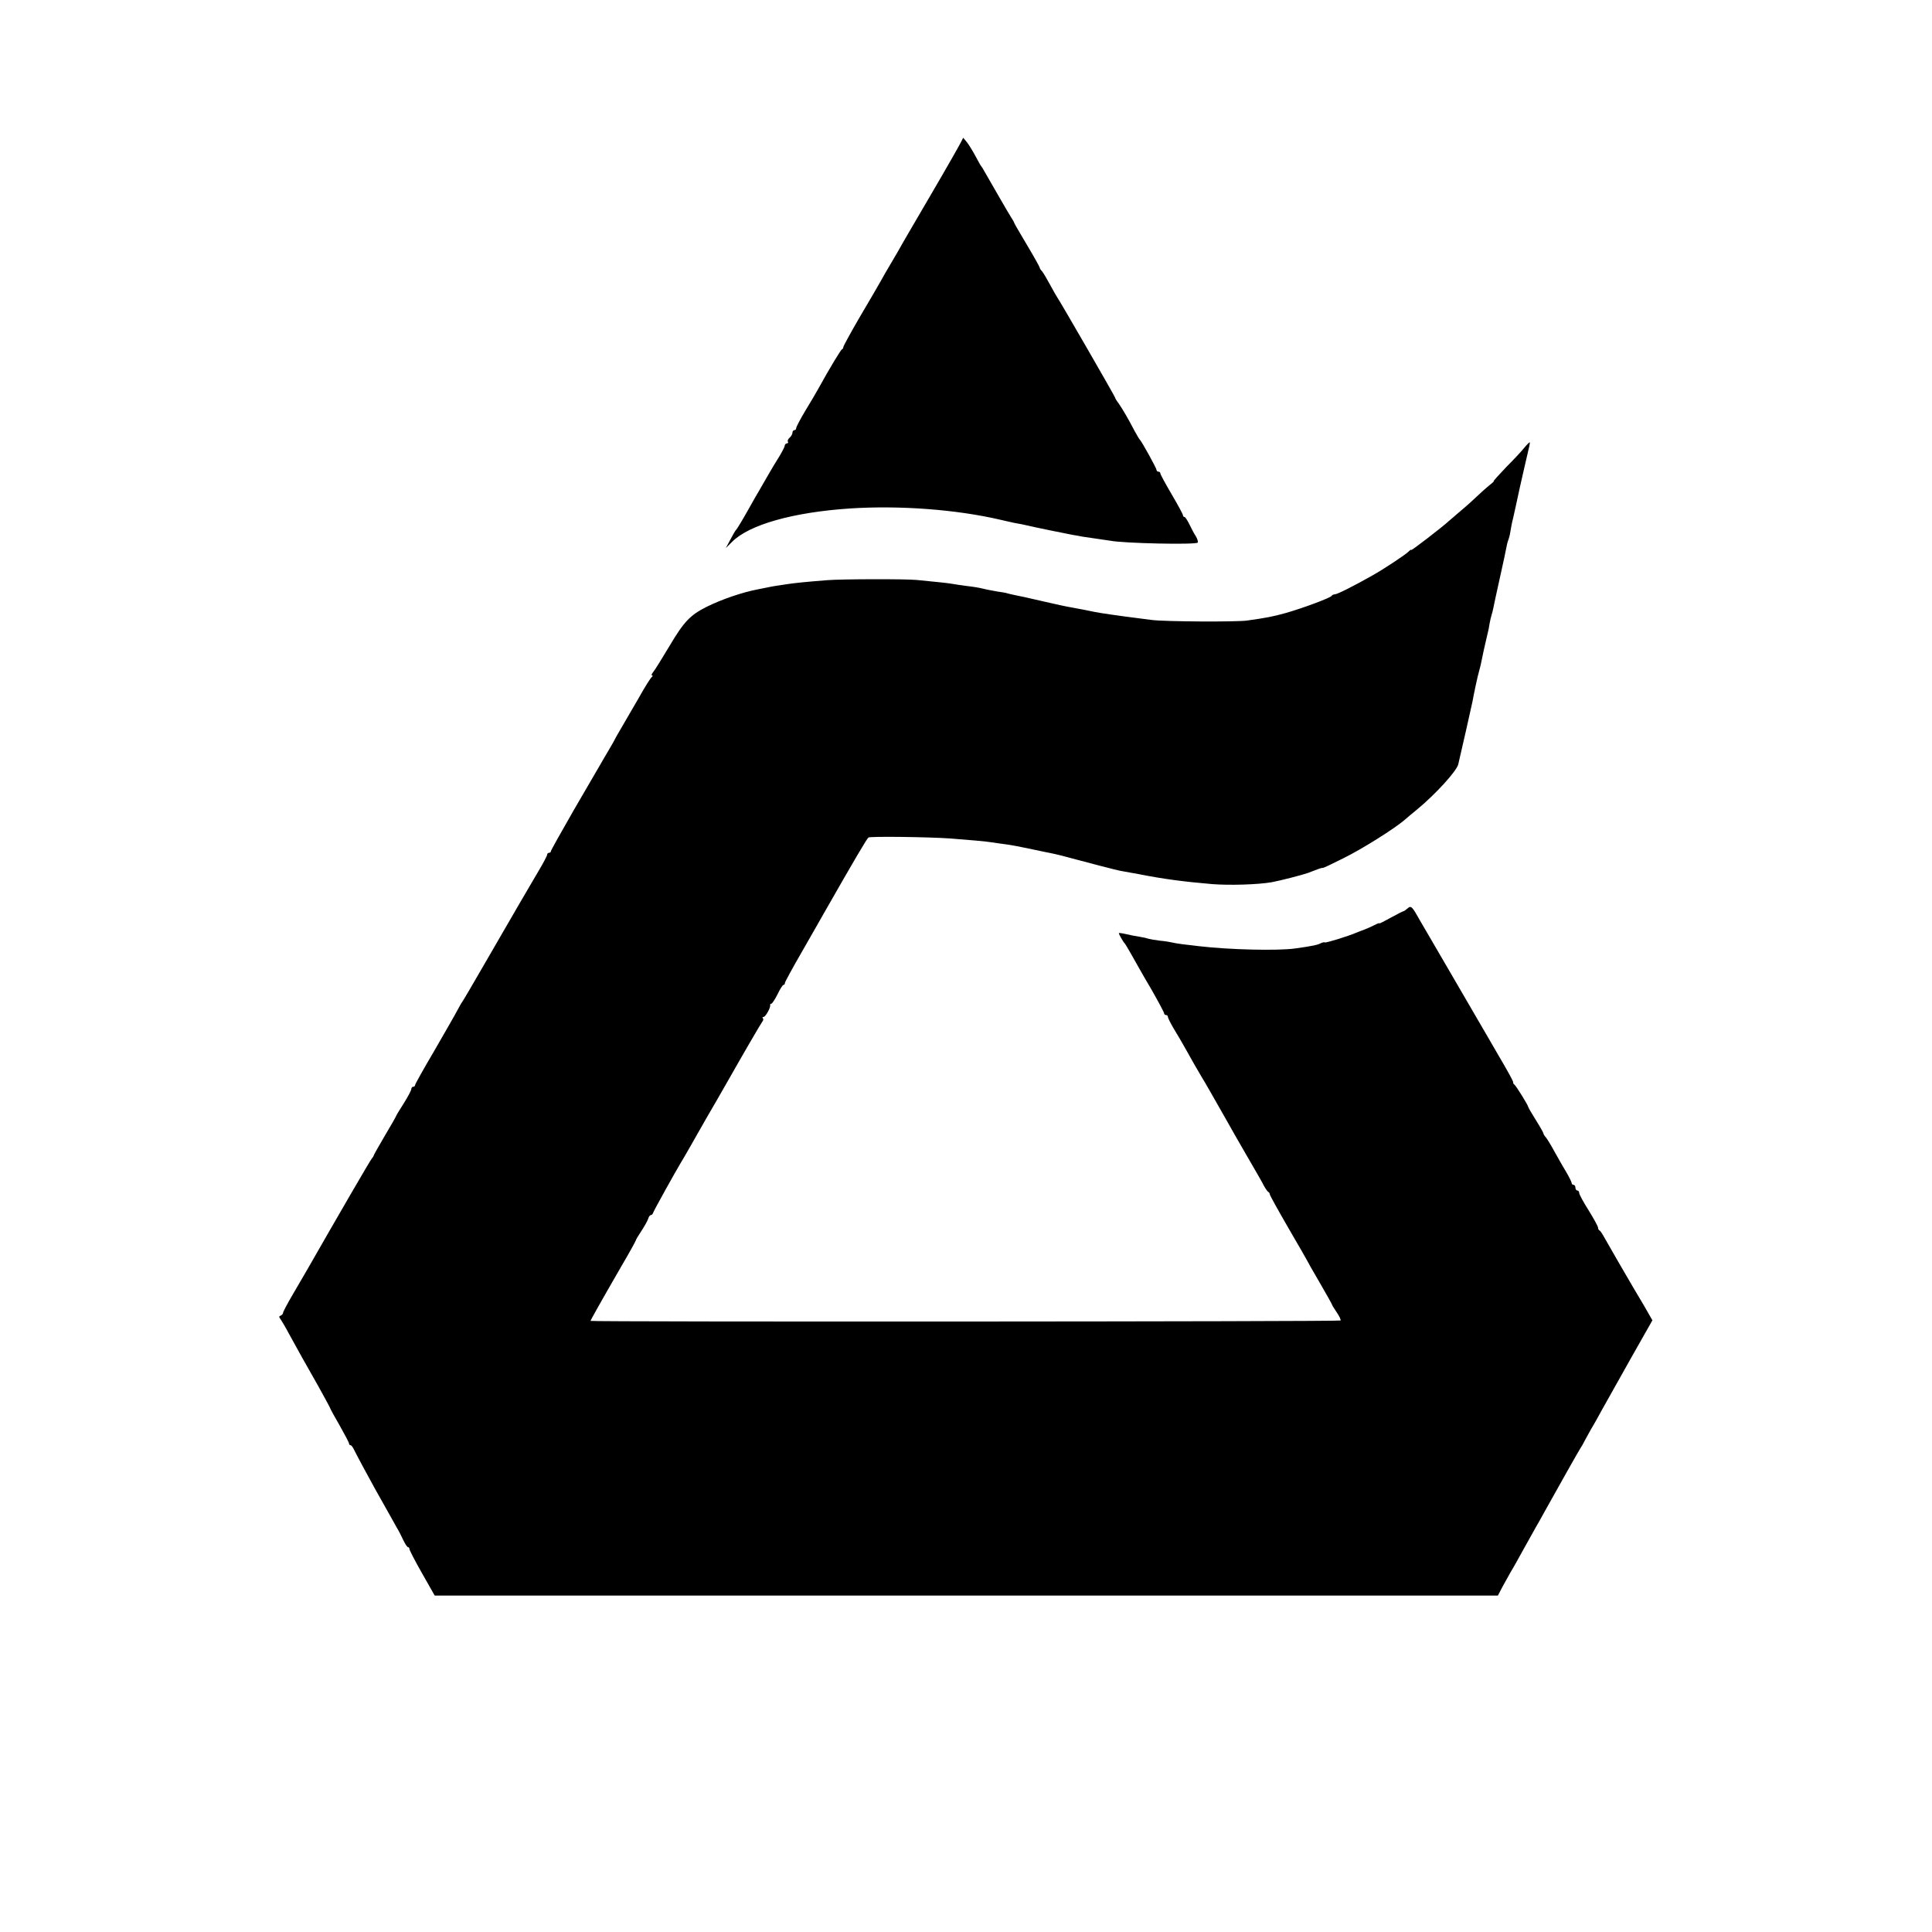
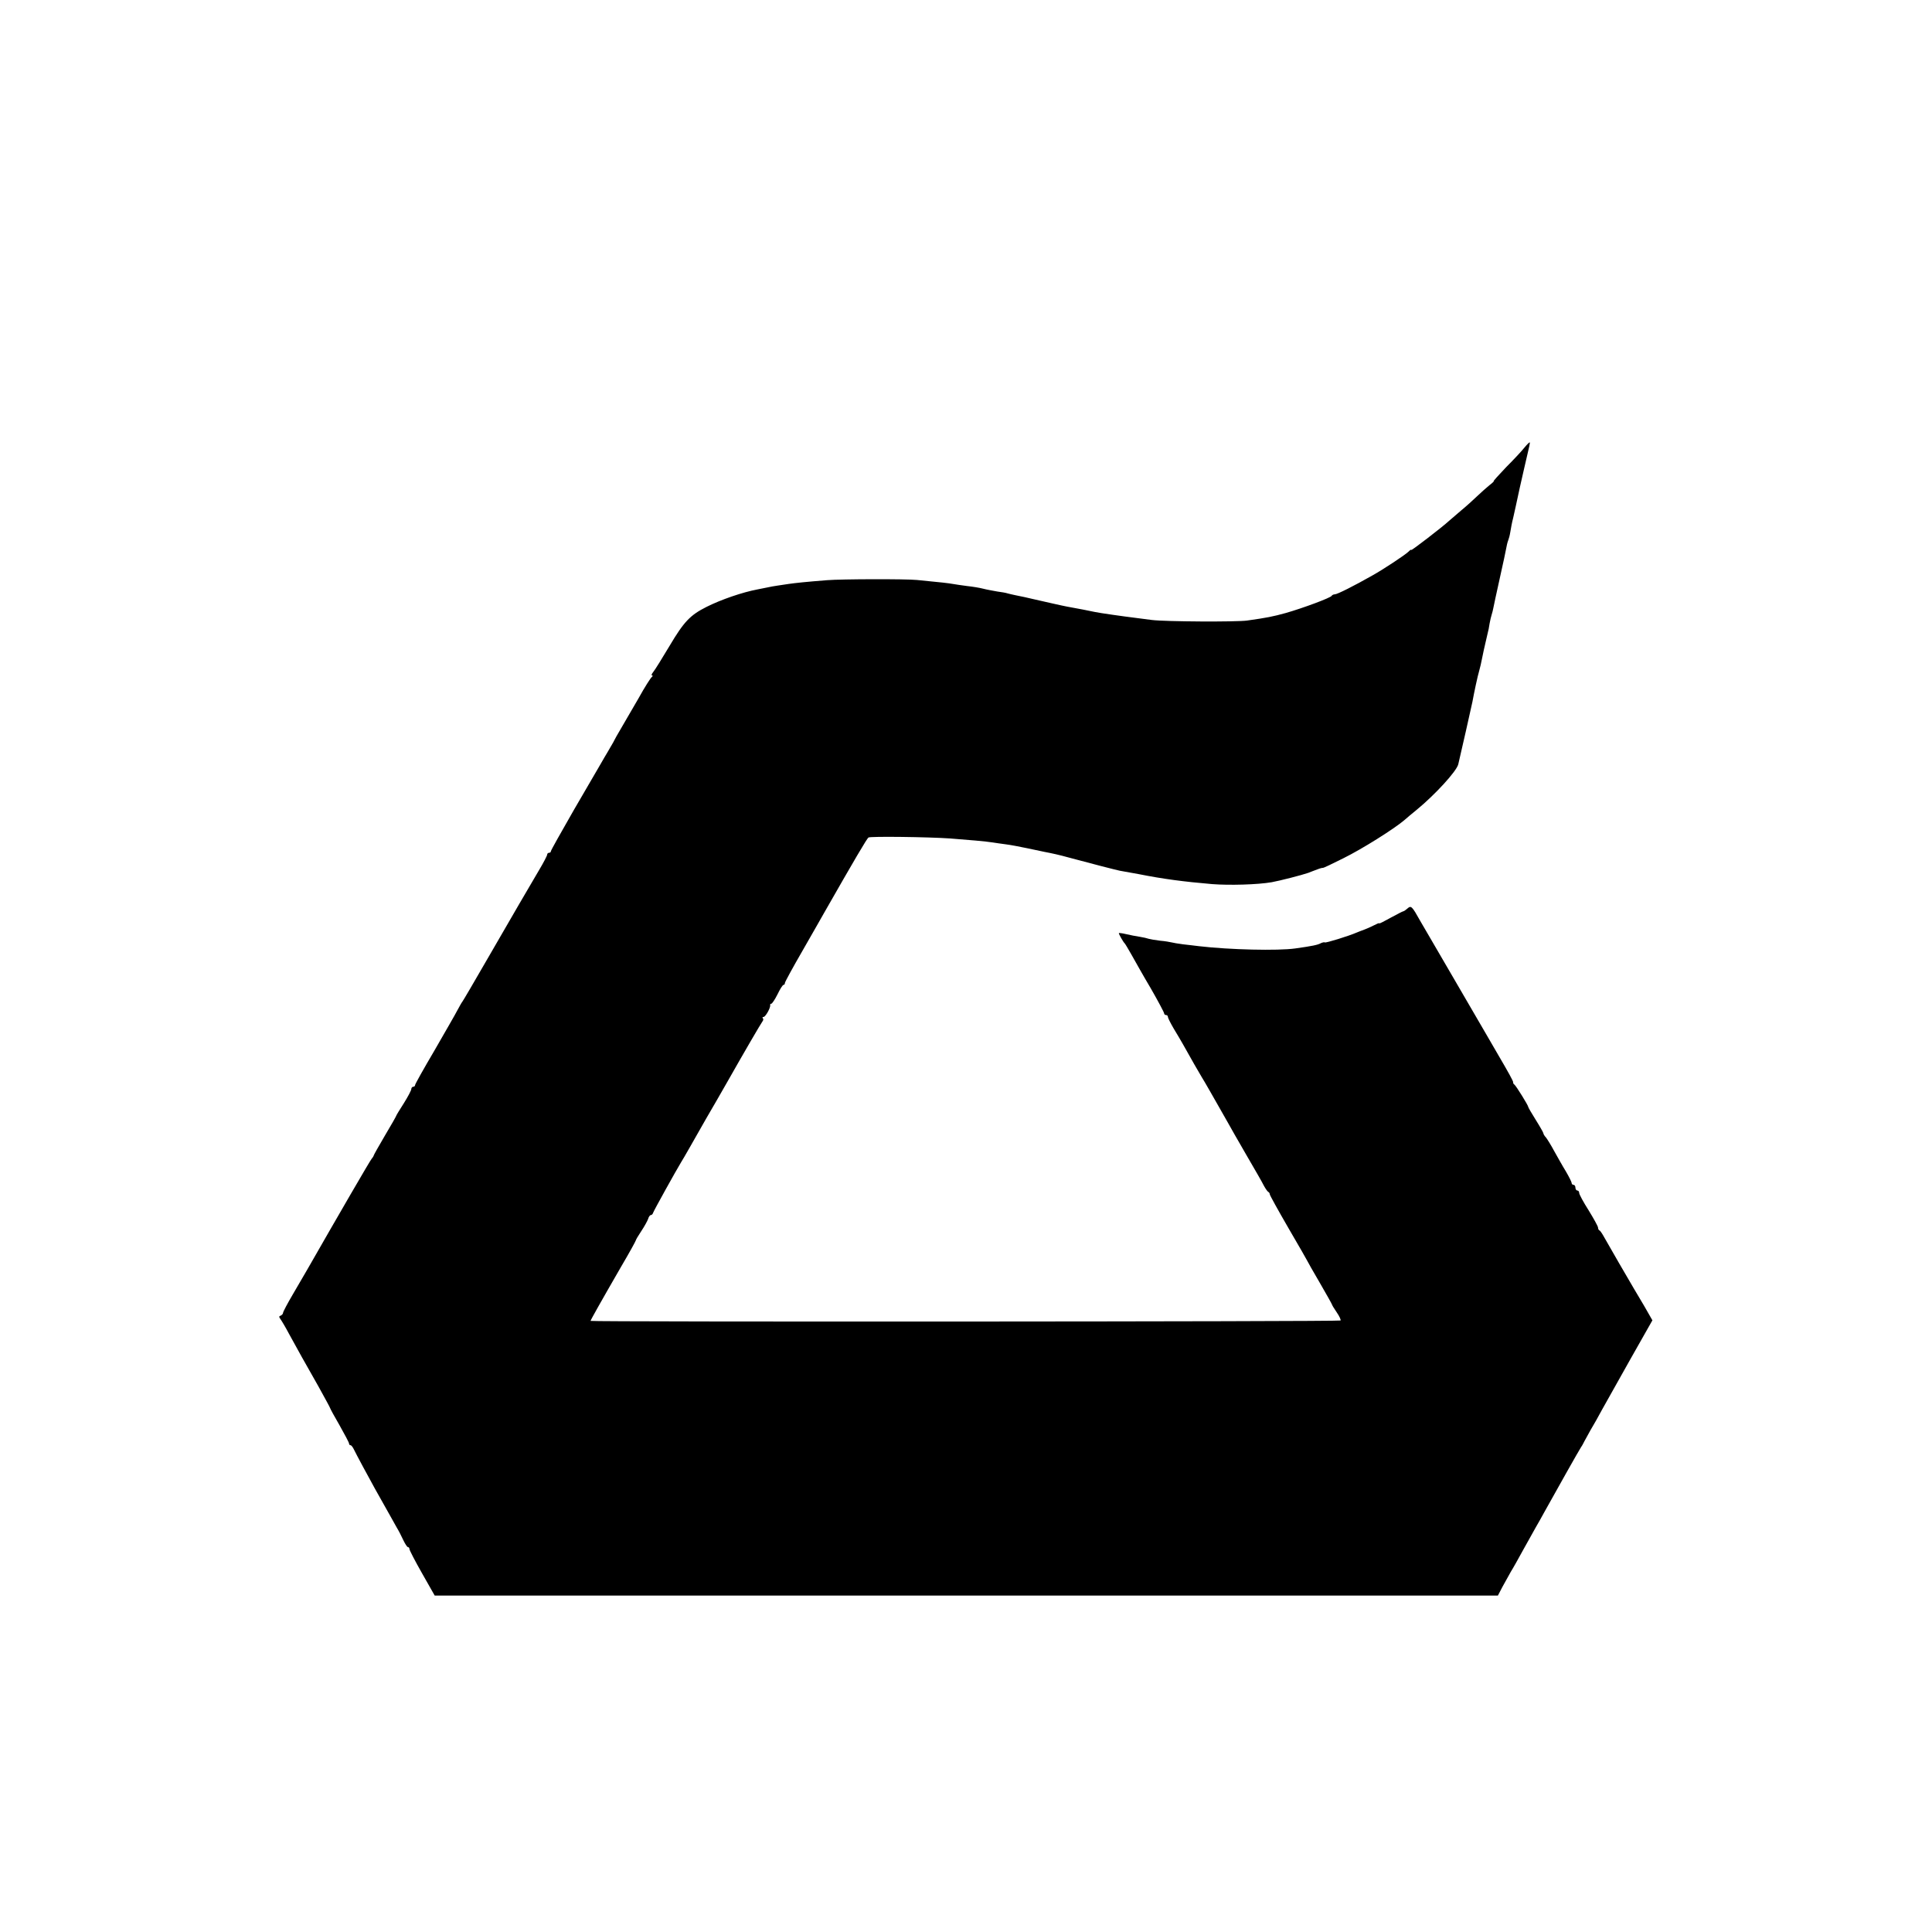
<svg xmlns="http://www.w3.org/2000/svg" version="1.0" width="1024pt" height="1024pt" viewBox="0 0 1024 1024" preserveAspectRatio="xMidYMid meet">
  <g transform="translate(0,1024) scale(0.1,-0.1)" fill="#000000" stroke="none">
-     <path d="M5094 9488 c-6 -13 -77 -138 -159 -278 -82 -140 -162 -277 -177 -305 -16 -27 -37 -63 -47 -80 -10 -16 -29 -50 -43 -75 -14 -25 -64 -111 -112 -192 -47 -81 -86 -152 -86 -157 0 -5 -3 -11 -8 -13 -6 -3 -64 -98 -124 -207 -11 -20 -42 -73 -69 -117 -27 -45 -49 -87 -49 -93 0 -6 -4 -11 -10 -11 -5 0 -10 -6 -10 -14 0 -7 -7 -19 -15 -26 -8 -7 -12 -16 -9 -21 3 -5 0 -9 -5 -9 -6 0 -11 -6 -12 -12 0 -7 -14 -33 -29 -58 -16 -25 -43 -70 -60 -100 -17 -30 -39 -68 -49 -85 -10 -16 -29 -50 -43 -75 -42 -75 -72 -125 -78 -130 -3 -3 -16 -25 -29 -50 l-24 -45 33 33 c90 91 324 157 625 177 263 17 562 -5 798 -60 31 -7 60 -14 62 -14 3 -1 6 -1 8 -2 1 0 11 -2 22 -4 11 -2 29 -5 40 -8 31 -8 217 -46 250 -52 17 -2 39 -7 50 -9 11 -2 45 -7 75 -11 30 -4 64 -9 75 -11 72 -14 451 -22 463 -10 3 4 -1 19 -10 34 -10 15 -25 44 -35 65 -10 20 -21 37 -25 37 -5 0 -8 4 -8 9 0 5 -27 55 -60 111 -33 56 -60 106 -60 111 0 5 -4 9 -10 9 -5 0 -10 4 -10 9 0 9 -79 152 -89 161 -3 3 -15 23 -27 45 -33 64 -65 118 -85 147 -11 14 -19 28 -19 31 0 5 -296 518 -307 532 -4 6 -21 35 -37 65 -16 30 -35 62 -42 71 -8 8 -14 18 -14 22 0 3 -30 57 -67 119 -37 62 -68 115 -68 118 0 3 -8 16 -17 30 -19 30 -83 142 -140 241 -7 13 -15 26 -18 29 -3 3 -16 27 -30 53 -14 26 -34 59 -45 73 l-20 24 -11 -22z" />
    <path d="M8080 7868 c-13 -17 -57 -64 -97 -104 -39 -41 -69 -74 -66 -74 3 0 -7 -10 -23 -22 -16 -13 -45 -39 -65 -58 -20 -19 -57 -53 -84 -75 -26 -22 -55 -47 -64 -55 -38 -35 -201 -160 -201 -155 0 4 -7 -1 -16 -10 -18 -17 -129 -91 -190 -125 -95 -54 -186 -100 -199 -100 -7 0 -15 -4 -17 -8 -4 -10 -152 -65 -243 -91 -69 -19 -99 -25 -205 -40 -56 -8 -433 -6 -505 3 -22 3 -60 8 -85 11 -66 8 -192 26 -215 31 -18 4 -98 20 -150 29 -18 3 -123 27 -180 40 -29 7 -61 14 -92 20 -16 3 -35 8 -43 10 -8 3 -33 7 -55 10 -22 4 -56 10 -75 15 -19 5 -57 11 -85 14 -27 4 -61 8 -75 11 -23 4 -55 8 -190 21 -61 6 -400 5 -475 -1 -115 -9 -170 -15 -205 -20 -19 -3 -46 -7 -60 -9 -14 -2 -38 -6 -55 -10 -16 -3 -39 -8 -50 -10 -80 -15 -193 -54 -269 -92 -88 -44 -121 -79 -197 -207 -40 -67 -79 -130 -87 -139 -8 -10 -11 -18 -6 -18 5 0 4 -4 -1 -8 -6 -4 -38 -54 -70 -112 -33 -57 -75 -129 -93 -160 -18 -30 -37 -64 -42 -75 -6 -11 -19 -33 -29 -50 -10 -16 -27 -46 -38 -65 -11 -19 -75 -129 -142 -244 -66 -115 -121 -213 -121 -217 0 -5 -4 -9 -10 -9 -5 0 -10 -4 -10 -10 0 -5 -19 -42 -43 -82 -57 -96 -127 -217 -278 -478 -68 -118 -126 -217 -129 -220 -3 -3 -14 -23 -26 -45 -11 -22 -67 -118 -122 -214 -56 -95 -102 -177 -102 -182 0 -5 -4 -9 -10 -9 -5 0 -10 -6 -10 -12 0 -7 -18 -41 -40 -76 -22 -34 -40 -64 -40 -66 0 -2 -27 -50 -60 -105 -33 -56 -60 -104 -60 -107 0 -2 -5 -10 -11 -17 -8 -9 -174 -295 -341 -587 -11 -19 -44 -76 -74 -127 -30 -51 -54 -96 -54 -102 0 -5 -6 -11 -12 -14 -10 -3 -10 -7 -2 -18 6 -8 27 -43 46 -79 49 -89 80 -146 155 -277 34 -62 63 -114 63 -117 0 -2 22 -43 50 -91 27 -48 50 -91 50 -96 0 -5 3 -9 8 -9 4 0 12 -10 18 -23 11 -23 77 -146 111 -207 11 -19 37 -66 59 -105 21 -38 47 -83 56 -100 10 -16 26 -47 35 -67 10 -21 21 -38 25 -38 5 0 8 -5 8 -10 0 -6 30 -64 67 -129 l67 -118 2817 0 2818 0 24 46 c14 25 34 62 45 81 12 19 41 71 65 115 25 44 55 98 67 120 13 22 33 58 45 80 66 119 186 332 195 345 6 8 13 22 17 30 4 8 19 35 33 60 15 25 43 74 62 110 20 36 88 157 151 269 l115 203 -44 77 c-25 42 -49 83 -54 91 -22 37 -137 235 -155 268 -11 20 -23 39 -27 40 -5 2 -8 9 -8 15 0 7 -23 48 -50 92 -28 44 -50 85 -50 92 0 7 -4 13 -10 13 -5 0 -10 7 -10 15 0 8 -4 15 -10 15 -5 0 -10 4 -10 10 0 5 -14 33 -31 62 -18 29 -45 78 -62 108 -16 30 -36 62 -43 71 -8 8 -14 19 -14 23 0 3 -18 35 -40 70 -22 35 -40 66 -40 69 0 8 -64 111 -73 118 -5 3 -8 9 -7 13 1 5 -26 54 -80 146 -5 8 -31 53 -58 100 -27 47 -113 195 -192 330 -79 135 -151 260 -162 278 -44 79 -49 84 -68 67 -9 -8 -19 -15 -22 -15 -3 0 -34 -16 -67 -34 -34 -19 -61 -33 -61 -30 0 3 -12 -2 -27 -10 -24 -12 -45 -21 -73 -31 -3 -1 -12 -5 -20 -8 -41 -18 -164 -56 -168 -52 -3 2 -12 0 -21 -4 -16 -9 -43 -15 -136 -28 -93 -13 -347 -7 -510 12 -22 3 -60 7 -85 10 -25 3 -52 8 -60 10 -8 2 -36 7 -61 9 -26 3 -53 8 -60 10 -8 3 -30 8 -49 11 -19 3 -52 9 -72 14 -21 5 -38 7 -38 5 0 -6 24 -48 31 -54 3 -3 19 -30 36 -60 17 -30 62 -111 102 -178 39 -68 71 -128 71 -133 0 -5 5 -9 10 -9 6 0 10 -4 10 -10 0 -5 14 -33 31 -62 18 -29 39 -66 49 -83 36 -65 91 -161 100 -175 9 -13 73 -126 135 -235 12 -22 57 -101 100 -175 43 -74 86 -148 94 -165 9 -16 19 -31 24 -33 4 -2 7 -8 7 -12 0 -5 45 -86 100 -181 55 -94 100 -173 100 -174 0 -1 29 -53 65 -114 36 -62 65 -114 65 -116 0 -2 11 -21 25 -41 14 -20 23 -40 20 -43 -6 -6 -3975 -8 -3975 -2 0 4 55 102 163 289 43 73 77 135 77 138 0 3 13 25 29 49 16 24 32 53 36 64 3 12 10 21 15 21 5 0 10 6 12 13 3 10 120 221 148 267 9 13 75 130 132 230 11 19 37 64 58 100 21 36 47 82 59 103 85 150 173 301 182 313 5 6 6 14 2 17 -3 4 -2 7 4 7 10 0 38 49 35 63 -1 4 2 7 6 7 4 0 19 22 33 50 13 27 27 50 32 50 4 0 7 4 7 10 0 5 42 82 94 172 51 90 103 179 113 198 162 284 228 396 236 401 10 7 317 3 432 -5 95 -7 195 -16 225 -21 14 -2 45 -7 70 -10 25 -3 77 -13 115 -21 39 -8 79 -17 90 -19 42 -8 79 -16 133 -31 107 -29 247 -65 267 -69 11 -2 56 -10 100 -18 131 -26 238 -40 390 -53 91 -7 239 -3 315 10 44 8 161 38 195 50 11 5 32 12 47 18 15 6 28 9 30 8 2 -1 50 22 108 51 101 50 266 154 322 201 14 13 45 38 68 57 96 79 210 203 219 240 11 45 71 311 75 331 8 45 28 139 36 165 5 17 11 44 14 60 5 27 13 62 30 135 4 14 9 39 11 55 3 17 8 38 11 47 3 9 7 25 9 36 2 11 17 81 34 157 17 75 33 151 36 168 3 17 8 33 10 37 2 4 7 22 10 41 3 19 9 52 15 74 5 22 21 94 35 160 15 66 33 146 41 179 8 32 14 60 12 61 -2 2 -14 -10 -28 -27z" />
  </g>
</svg>